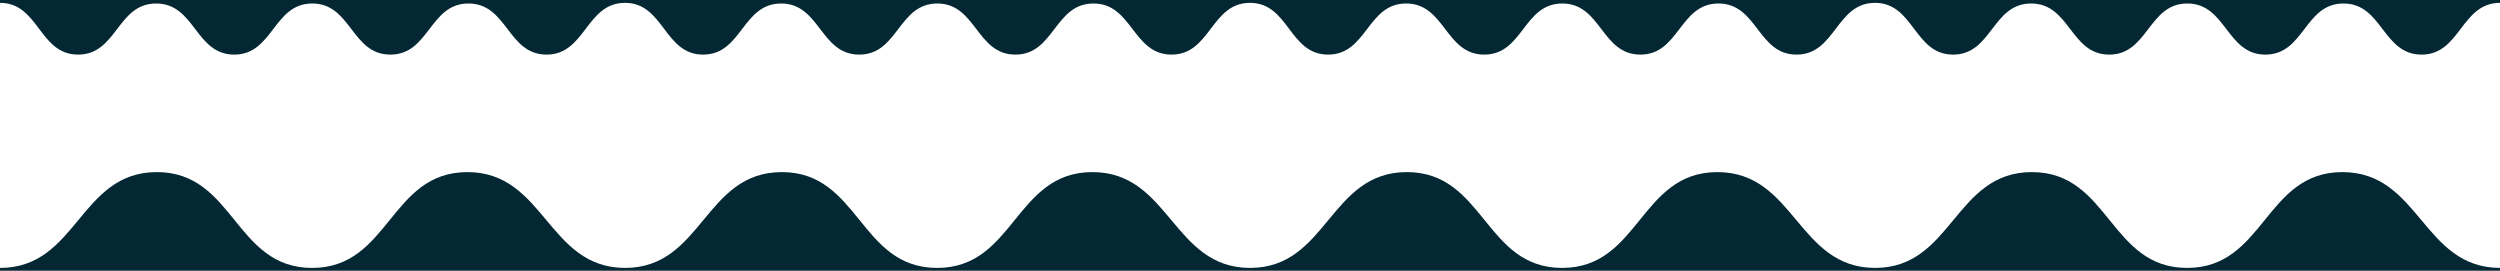
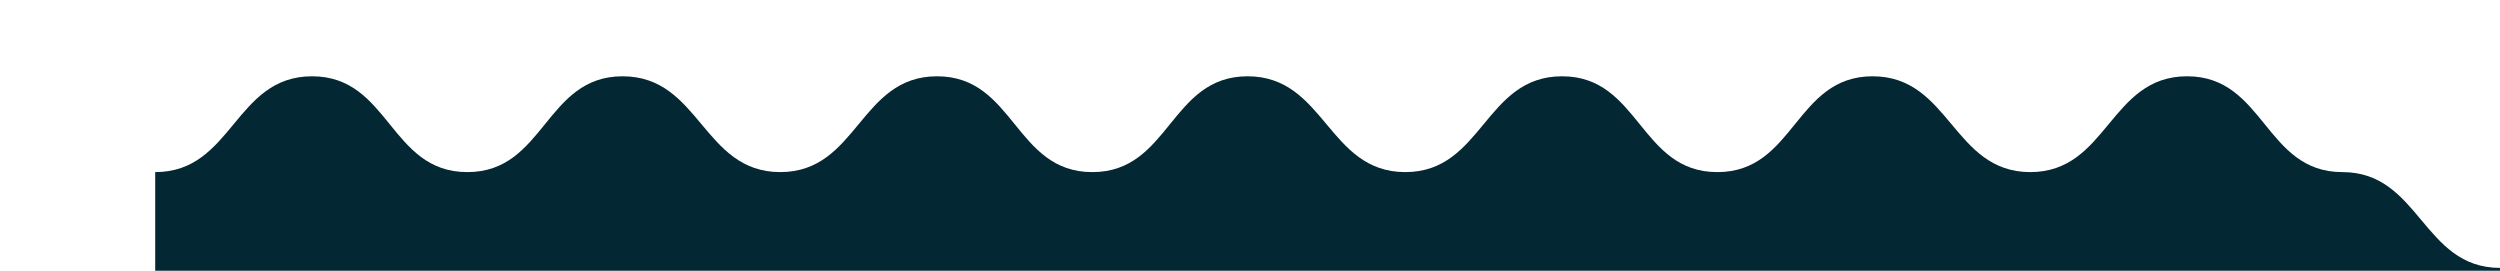
<svg xmlns="http://www.w3.org/2000/svg" viewBox="0 0 1662 180">
-   <path d="M1557.206,114.41c-51.595,0-51.595,63.693-103.191,63.693h-.034c-51.595,0-51.595-63.693-103.191-63.693-51.67,0-52.621,63.693-104.291,63.693-51.57-.081-53.157-63.693-104.794-63.693-51.595,0-51.595,63.693-103.191,63.693h-.034c-51.595,0-51.595-63.693-103.191-63.693-51.67,0-52.621,63.693-104.291,63.693-51.57-.081-53.157-63.693-104.794-63.693-51.595,0-51.595,63.693-103.191,63.693h-.034c-51.595,0-51.595-63.693-103.191-63.693-51.67,0-52.621,63.693-104.291,63.693-51.57-.081-53.157-63.693-104.794-63.693-51.595,0-51.595,63.693-103.191,63.693h-.034c-51.595,0-51.595-63.693-103.191-63.693-51.67,0-52.621,63.693-104.291,63.693V180H1662v-1.898C1610.43,178.021,1608.843,114.41,1557.206,114.41Z" style="fill:#032834" />
-   <path d="M0,0V1.898c25.951,0,25.951,34.403,51.902,34.403,25.952,0,25.952-33.975,51.904-33.975,25.955,0,25.955,33.975,51.91,33.975,25.948,0,25.948-33.975,51.896-33.975,25.957,0,25.957,33.975,51.914,33.975,25.958,0,25.958-33.975,51.916-33.975,25.962,0,25.962,33.975,51.923,33.975S389.538,1.898,415.5,1.898c25.951,0,25.951,34.403,51.902,34.403,25.952,0,25.952-33.975,51.904-33.975,25.955,0,25.955,33.975,51.91,33.975,25.948,0,25.948-33.975,51.896-33.975,25.957,0,25.957,33.975,51.914,33.975,25.958,0,25.958-33.975,51.916-33.975,25.962,0,25.962,33.975,51.924,33.975S805.038,1.898,831,1.898c25.951,0,25.951,34.403,51.902,34.403,25.952,0,25.952-33.975,51.904-33.975,25.955,0,25.955,33.975,51.91,33.975,25.948,0,25.948-33.975,51.896-33.975,25.957,0,25.957,33.975,51.914,33.975,25.958,0,25.958-33.975,51.916-33.975,25.962,0,25.962,33.975,51.924,33.975,25.962,0,26.172-34.403,52.134-34.403,25.951,0,25.951,34.403,51.902,34.403,25.952,0,25.952-33.975,51.904-33.975,25.955,0,25.955,33.975,51.91,33.975,25.948,0,25.948-33.975,51.896-33.975,25.957,0,25.957,33.975,51.914,33.975,25.958,0,25.958-33.975,51.916-33.975,25.962,0,25.962,33.975,51.924,33.975,25.962,0,26.172-34.403,52.134-34.403V0Z" style="fill:#032834" />
+   <path d="M1557.206,114.41h-.034c-51.595,0-51.595-63.693-103.191-63.693-51.67,0-52.621,63.693-104.291,63.693-51.57-.081-53.157-63.693-104.794-63.693-51.595,0-51.595,63.693-103.191,63.693h-.034c-51.595,0-51.595-63.693-103.191-63.693-51.67,0-52.621,63.693-104.291,63.693-51.57-.081-53.157-63.693-104.794-63.693-51.595,0-51.595,63.693-103.191,63.693h-.034c-51.595,0-51.595-63.693-103.191-63.693-51.67,0-52.621,63.693-104.291,63.693-51.57-.081-53.157-63.693-104.794-63.693-51.595,0-51.595,63.693-103.191,63.693h-.034c-51.595,0-51.595-63.693-103.191-63.693-51.67,0-52.621,63.693-104.291,63.693V180H1662v-1.898C1610.43,178.021,1608.843,114.41,1557.206,114.41Z" style="fill:#032834" />
</svg>